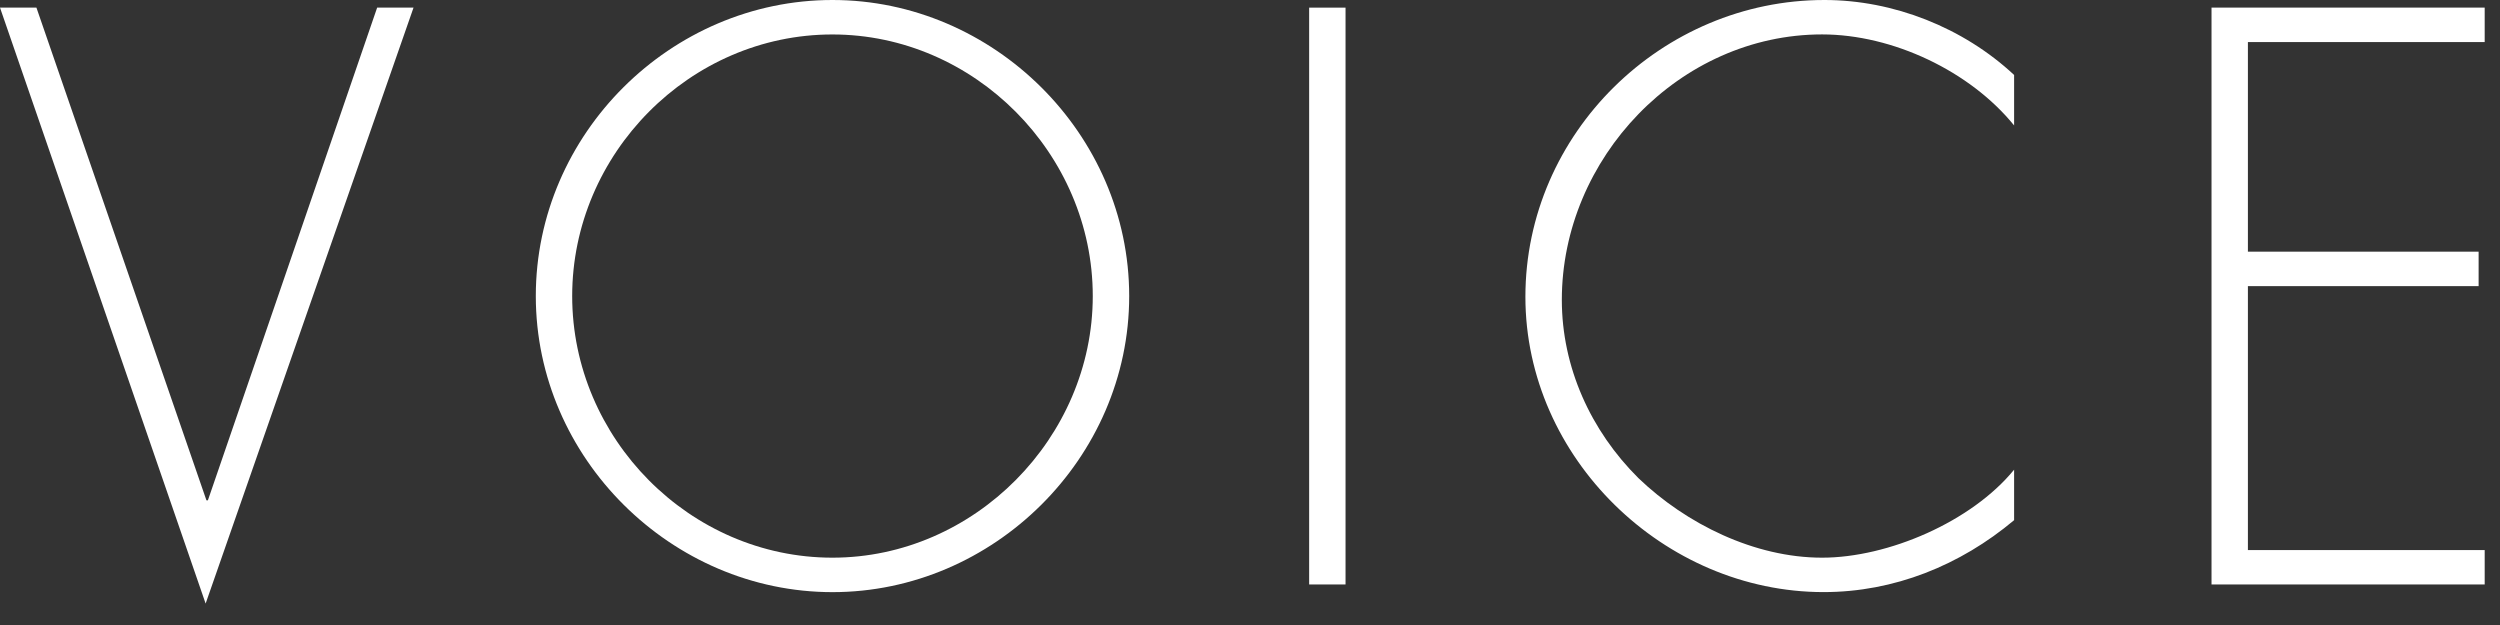
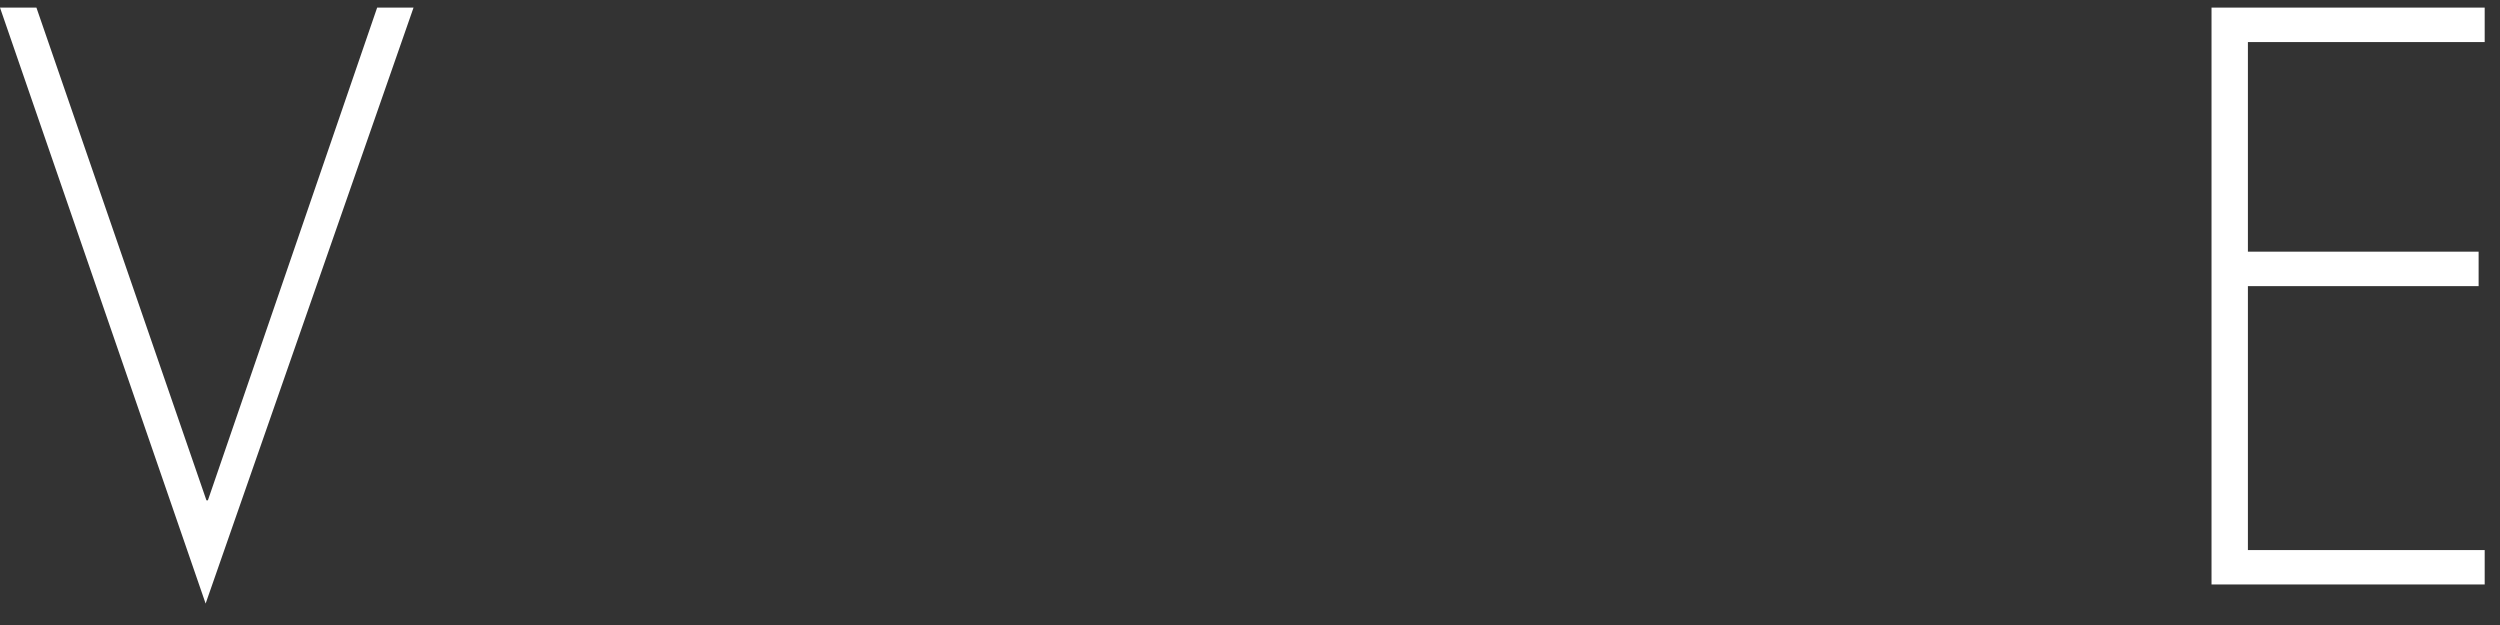
<svg xmlns="http://www.w3.org/2000/svg" version="1.1" id="レイヤー_1" x="0px" y="0px" width="56px" height="14px" viewBox="0 0 56 14" enable-background="new 0 0 56 14" xml:space="preserve">
  <rect x="0" y="0" width="56" height="14" fill="#333333" stroke="none" />
  <g>
    <path fill="#FFFFFF" d="M4.624,11.207h0.033L8.448,0.171h0.815L4.606,13.52L0,0.171h0.816L4.624,11.207z" />
-     <path fill="#FFFFFF" d="M25.294,6.632c0,3.632-3.042,6.632-6.646,6.632c-3.604,0-6.646-3-6.646-6.632   C12.002,2.999,15.027,0,18.647,0C22.252,0,25.294,2.999,25.294,6.632z M12.817,6.632c0,3.187,2.635,5.86,5.83,5.86   c3.179,0,5.831-2.689,5.831-5.86c0-3.188-2.652-5.86-5.831-5.86C15.452,0.771,12.817,3.444,12.817,6.632z" />
-     <path fill="#FFFFFF" d="M30.14,13.092h-0.815V0.171h0.815V13.092z" />
-     <path fill="#FFFFFF" d="M45.116,2.81c-0.985-1.216-2.72-2.039-4.301-2.039c-3.195,0-5.83,2.775-5.83,5.946   c0,1.507,0.646,2.931,1.717,3.994c1.071,1.027,2.601,1.781,4.113,1.781c1.479,0,3.349-0.805,4.301-1.971v1.131   c-1.207,1.012-2.686,1.611-4.267,1.611c-3.569,0-6.68-3-6.68-6.615C34.17,2.982,37.229,0,40.867,0c1.547,0,3.11,0.617,4.249,1.679   V2.81z" />
    <path fill="#FFFFFF" d="M50.353,0.942v4.696h5.168v0.771h-5.168v5.912h5.304v0.771h-6.119V0.171h6.119v0.771H50.353z" />
  </g>
</svg>